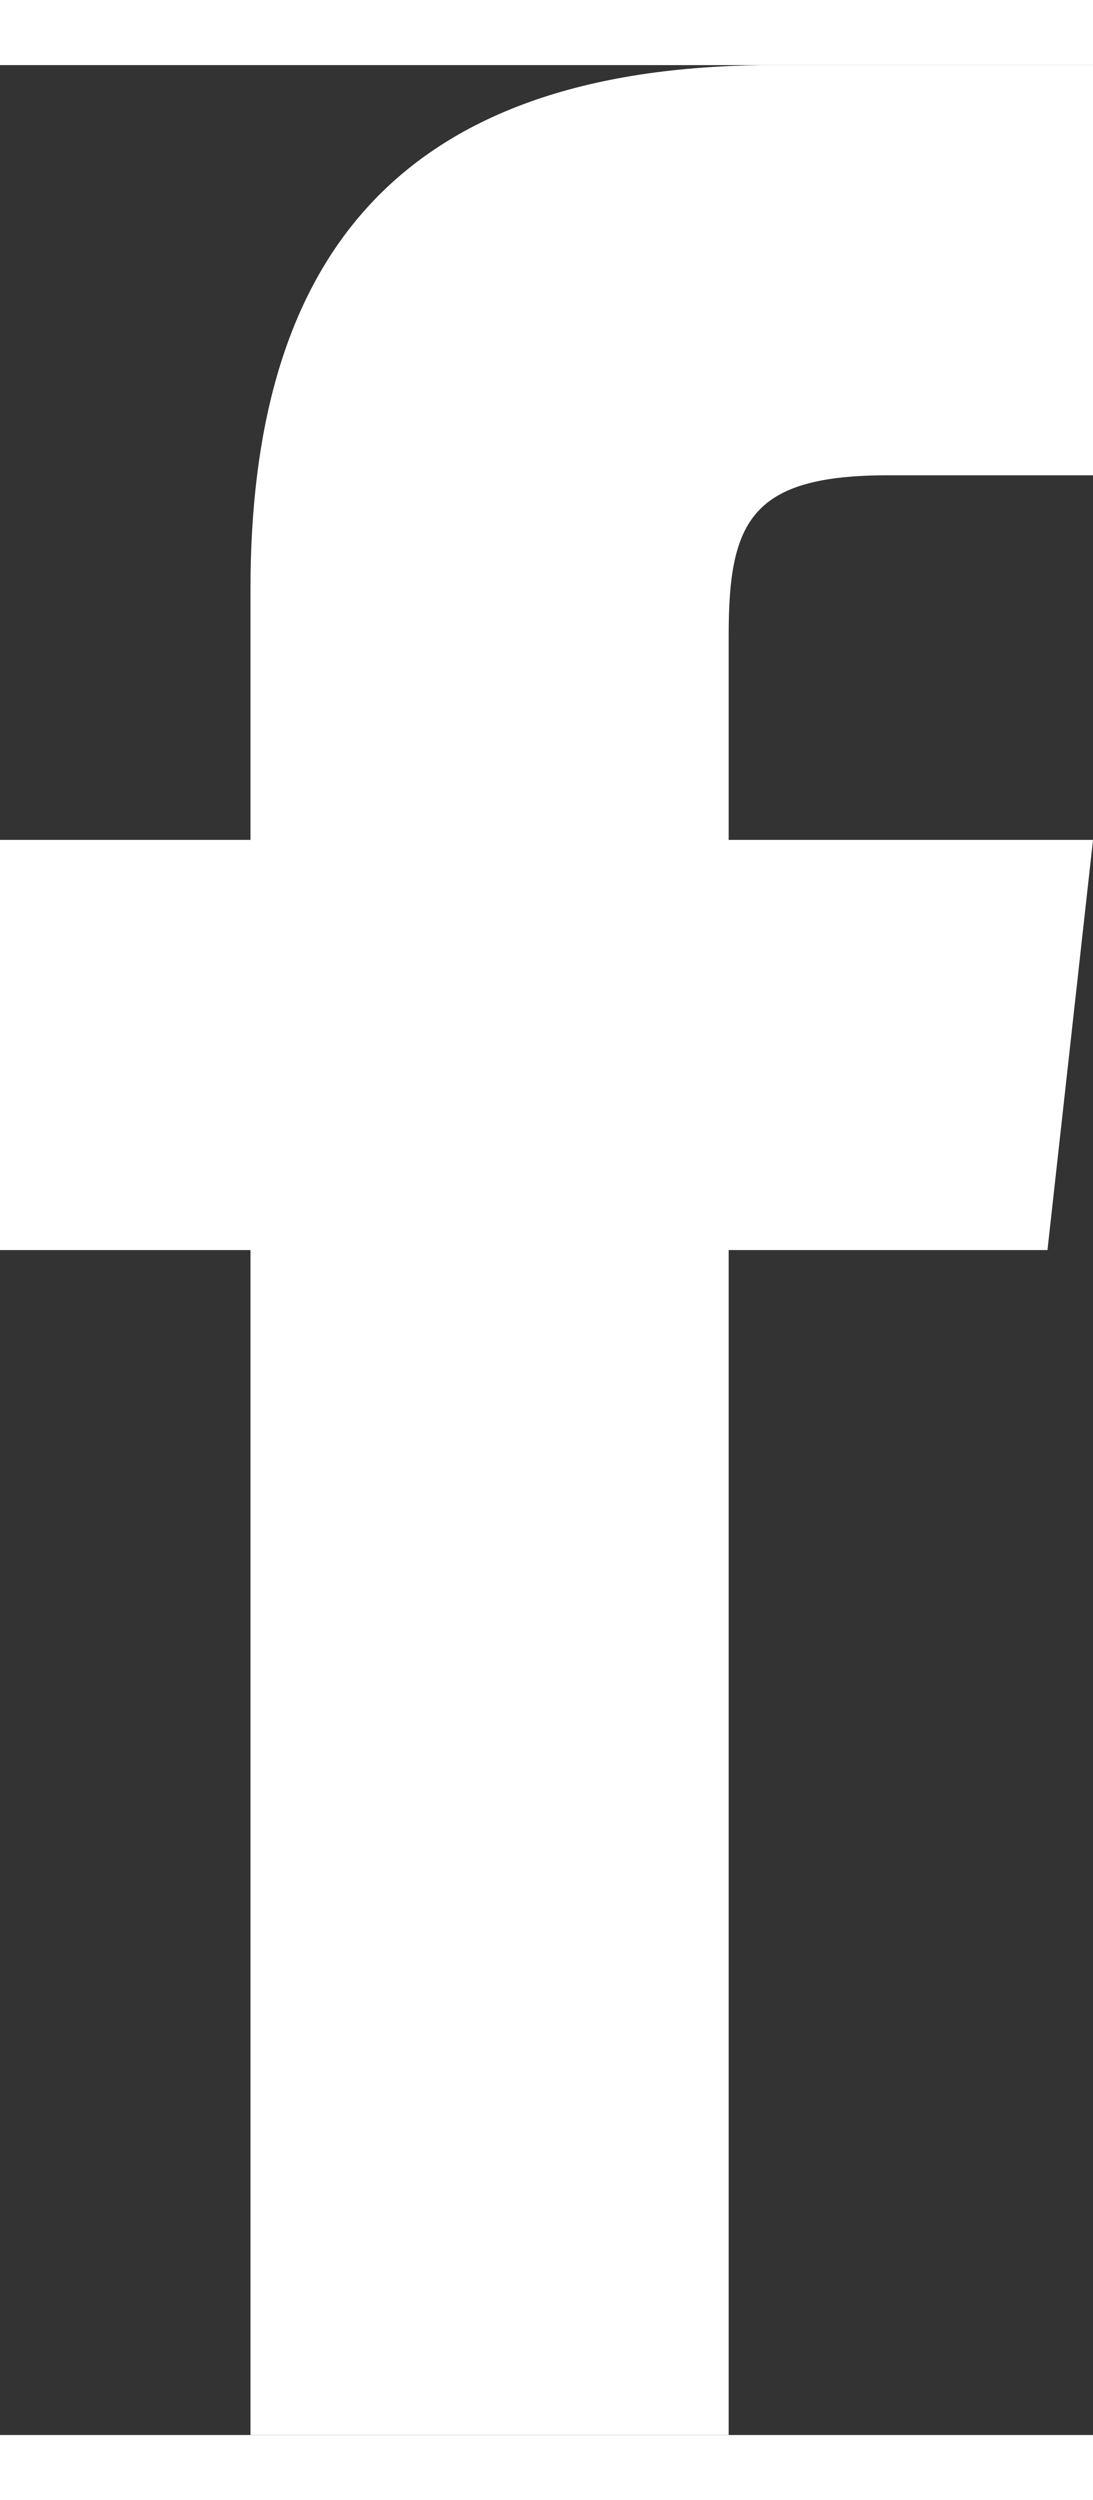
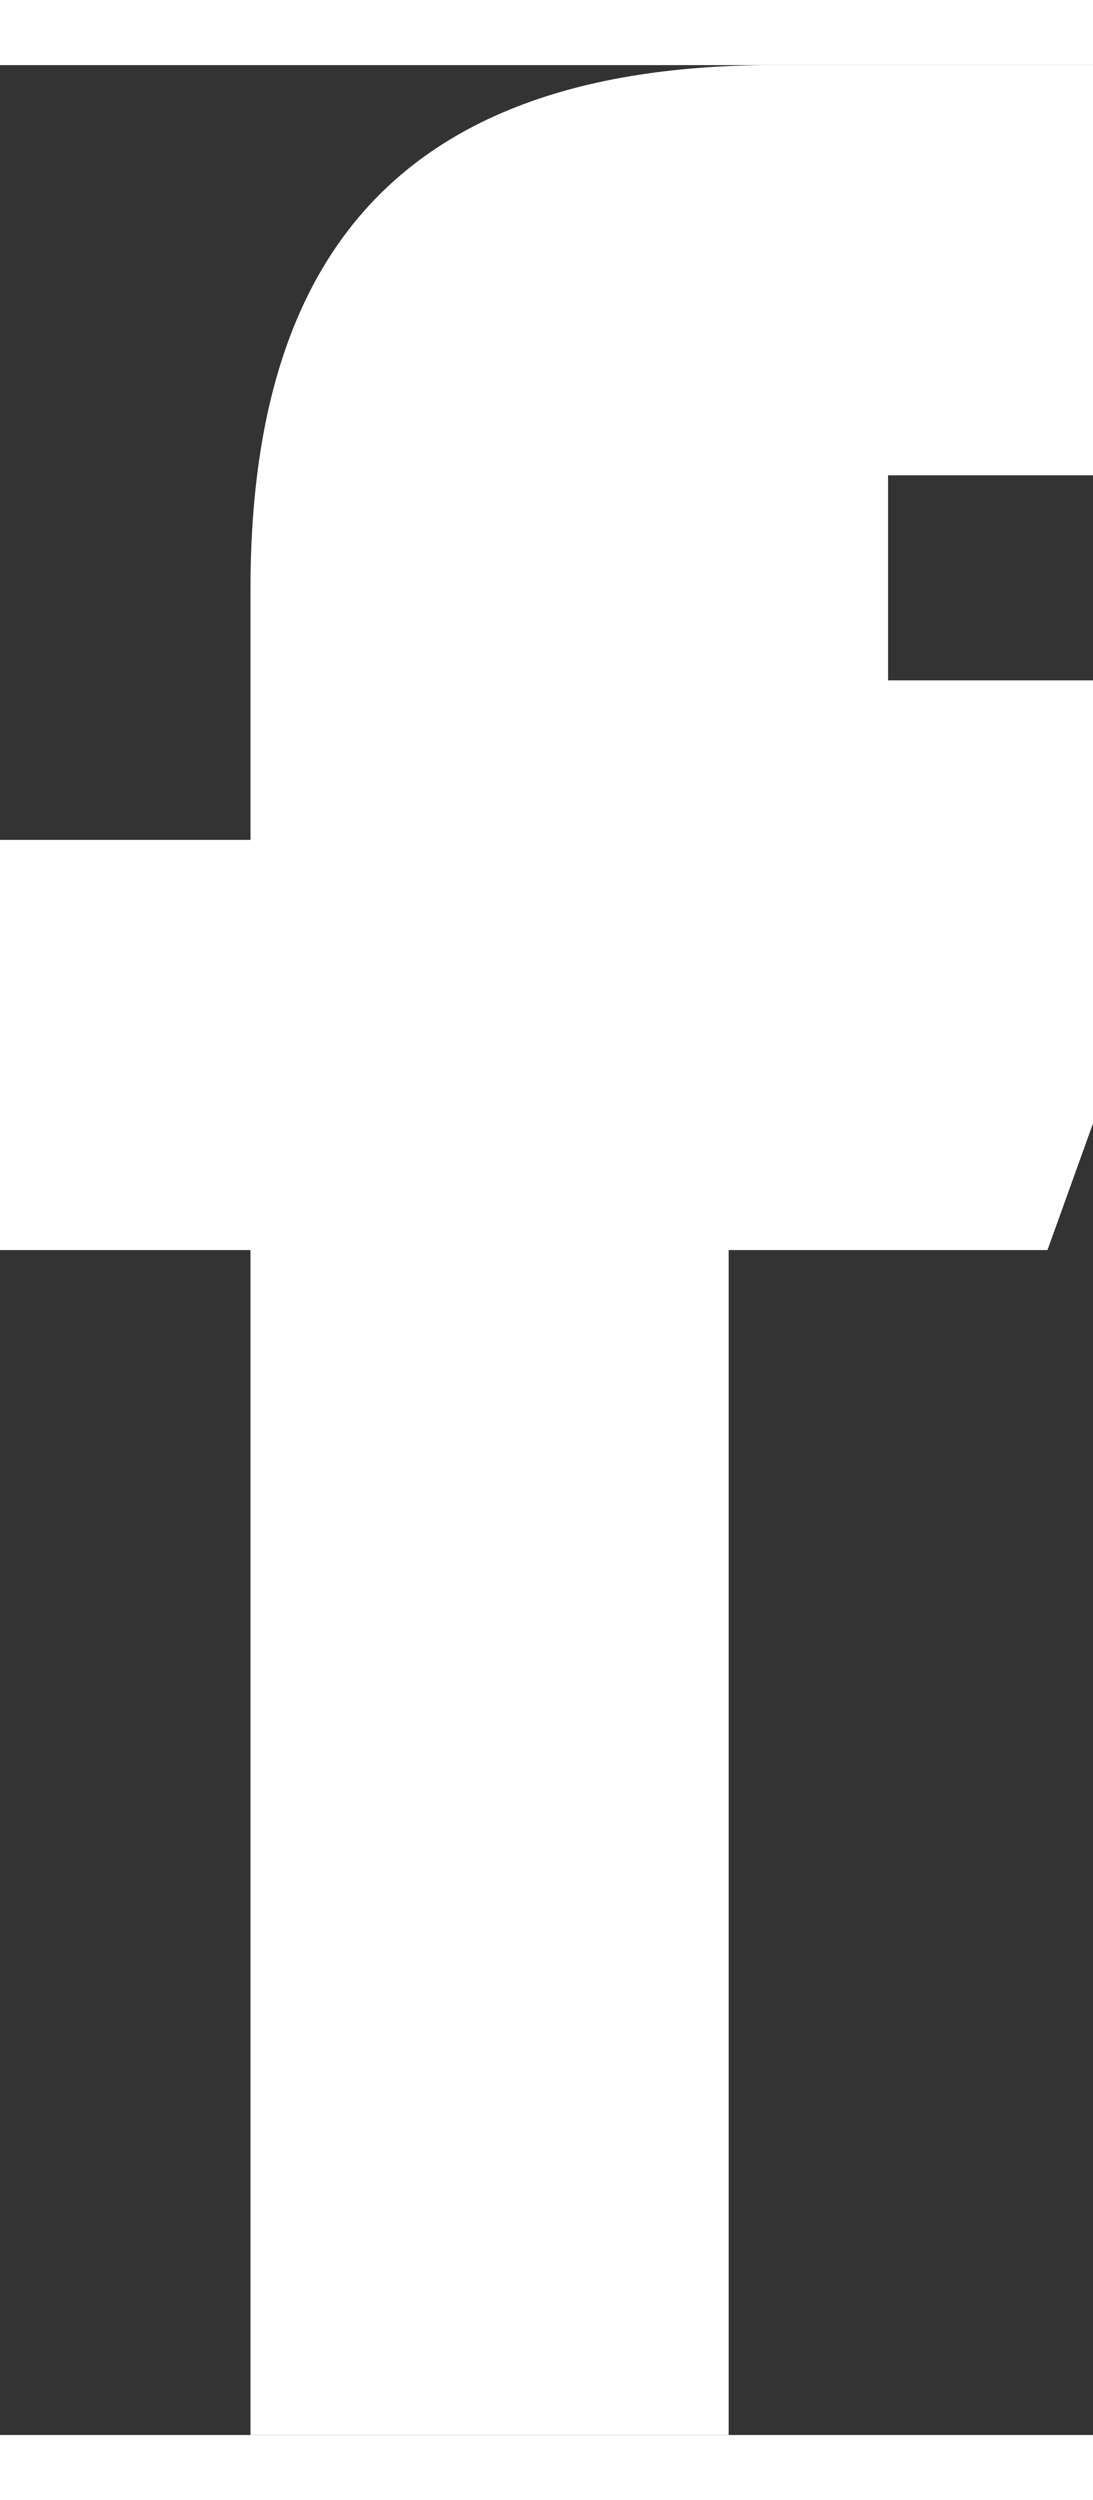
<svg xmlns="http://www.w3.org/2000/svg" width="7" height="16" viewBox="0 0 0.048 0.104" shape-rendering="geometricPrecision" text-rendering="geometricPrecision" image-rendering="optimizeQuality" fill-rule="evenodd" clip-rule="evenodd">
  <rect x="0" y="0" width="0.048" height="0.104" fill="#333333" stroke="none" />
-   <path d="M.032.104H.011V.052H0V.034h.011V.023C.011.009.017 0 .034 0h.014v.018H.039C.033.018.032.02.032.025v.009h.016L.046.052H.032v.052z" fill="#fff" fill-rule="nonzero" />
+   <path d="M.032.104H.011V.052H0V.034h.011V.023C.011.009.017 0 .034 0h.014v.018H.039v.009h.016L.046.052H.032v.052z" fill="#fff" fill-rule="nonzero" />
</svg>